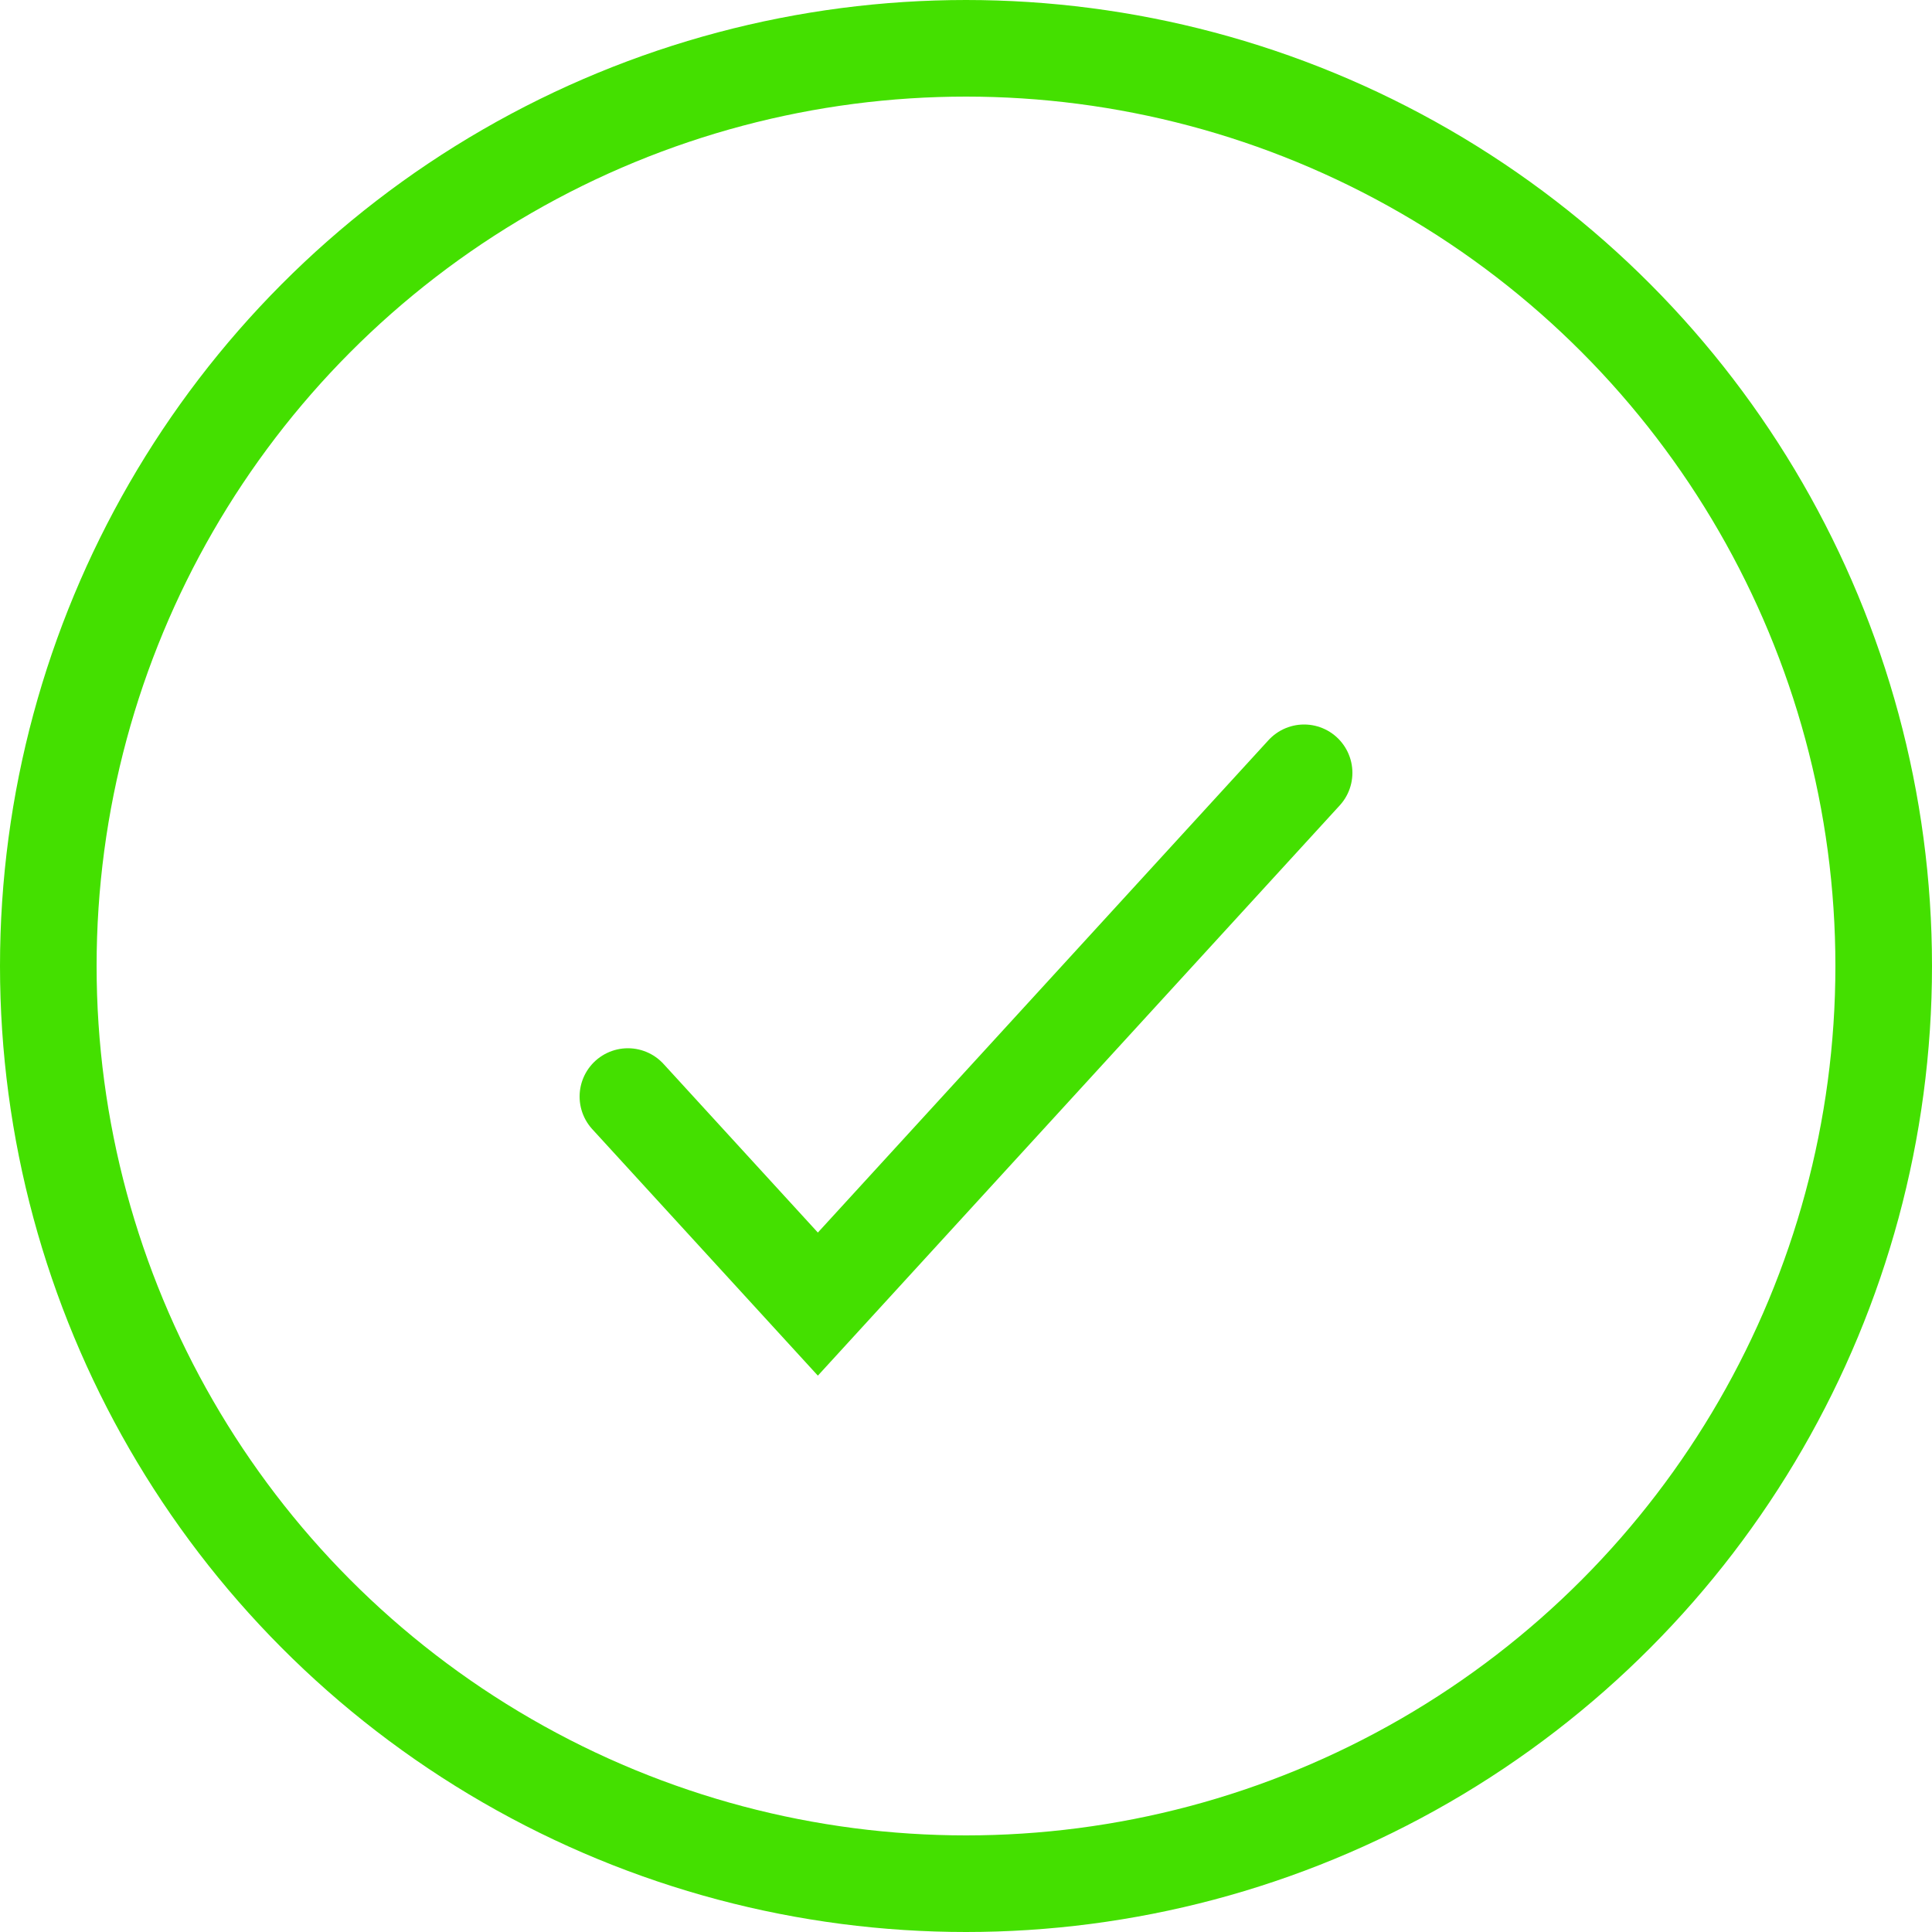
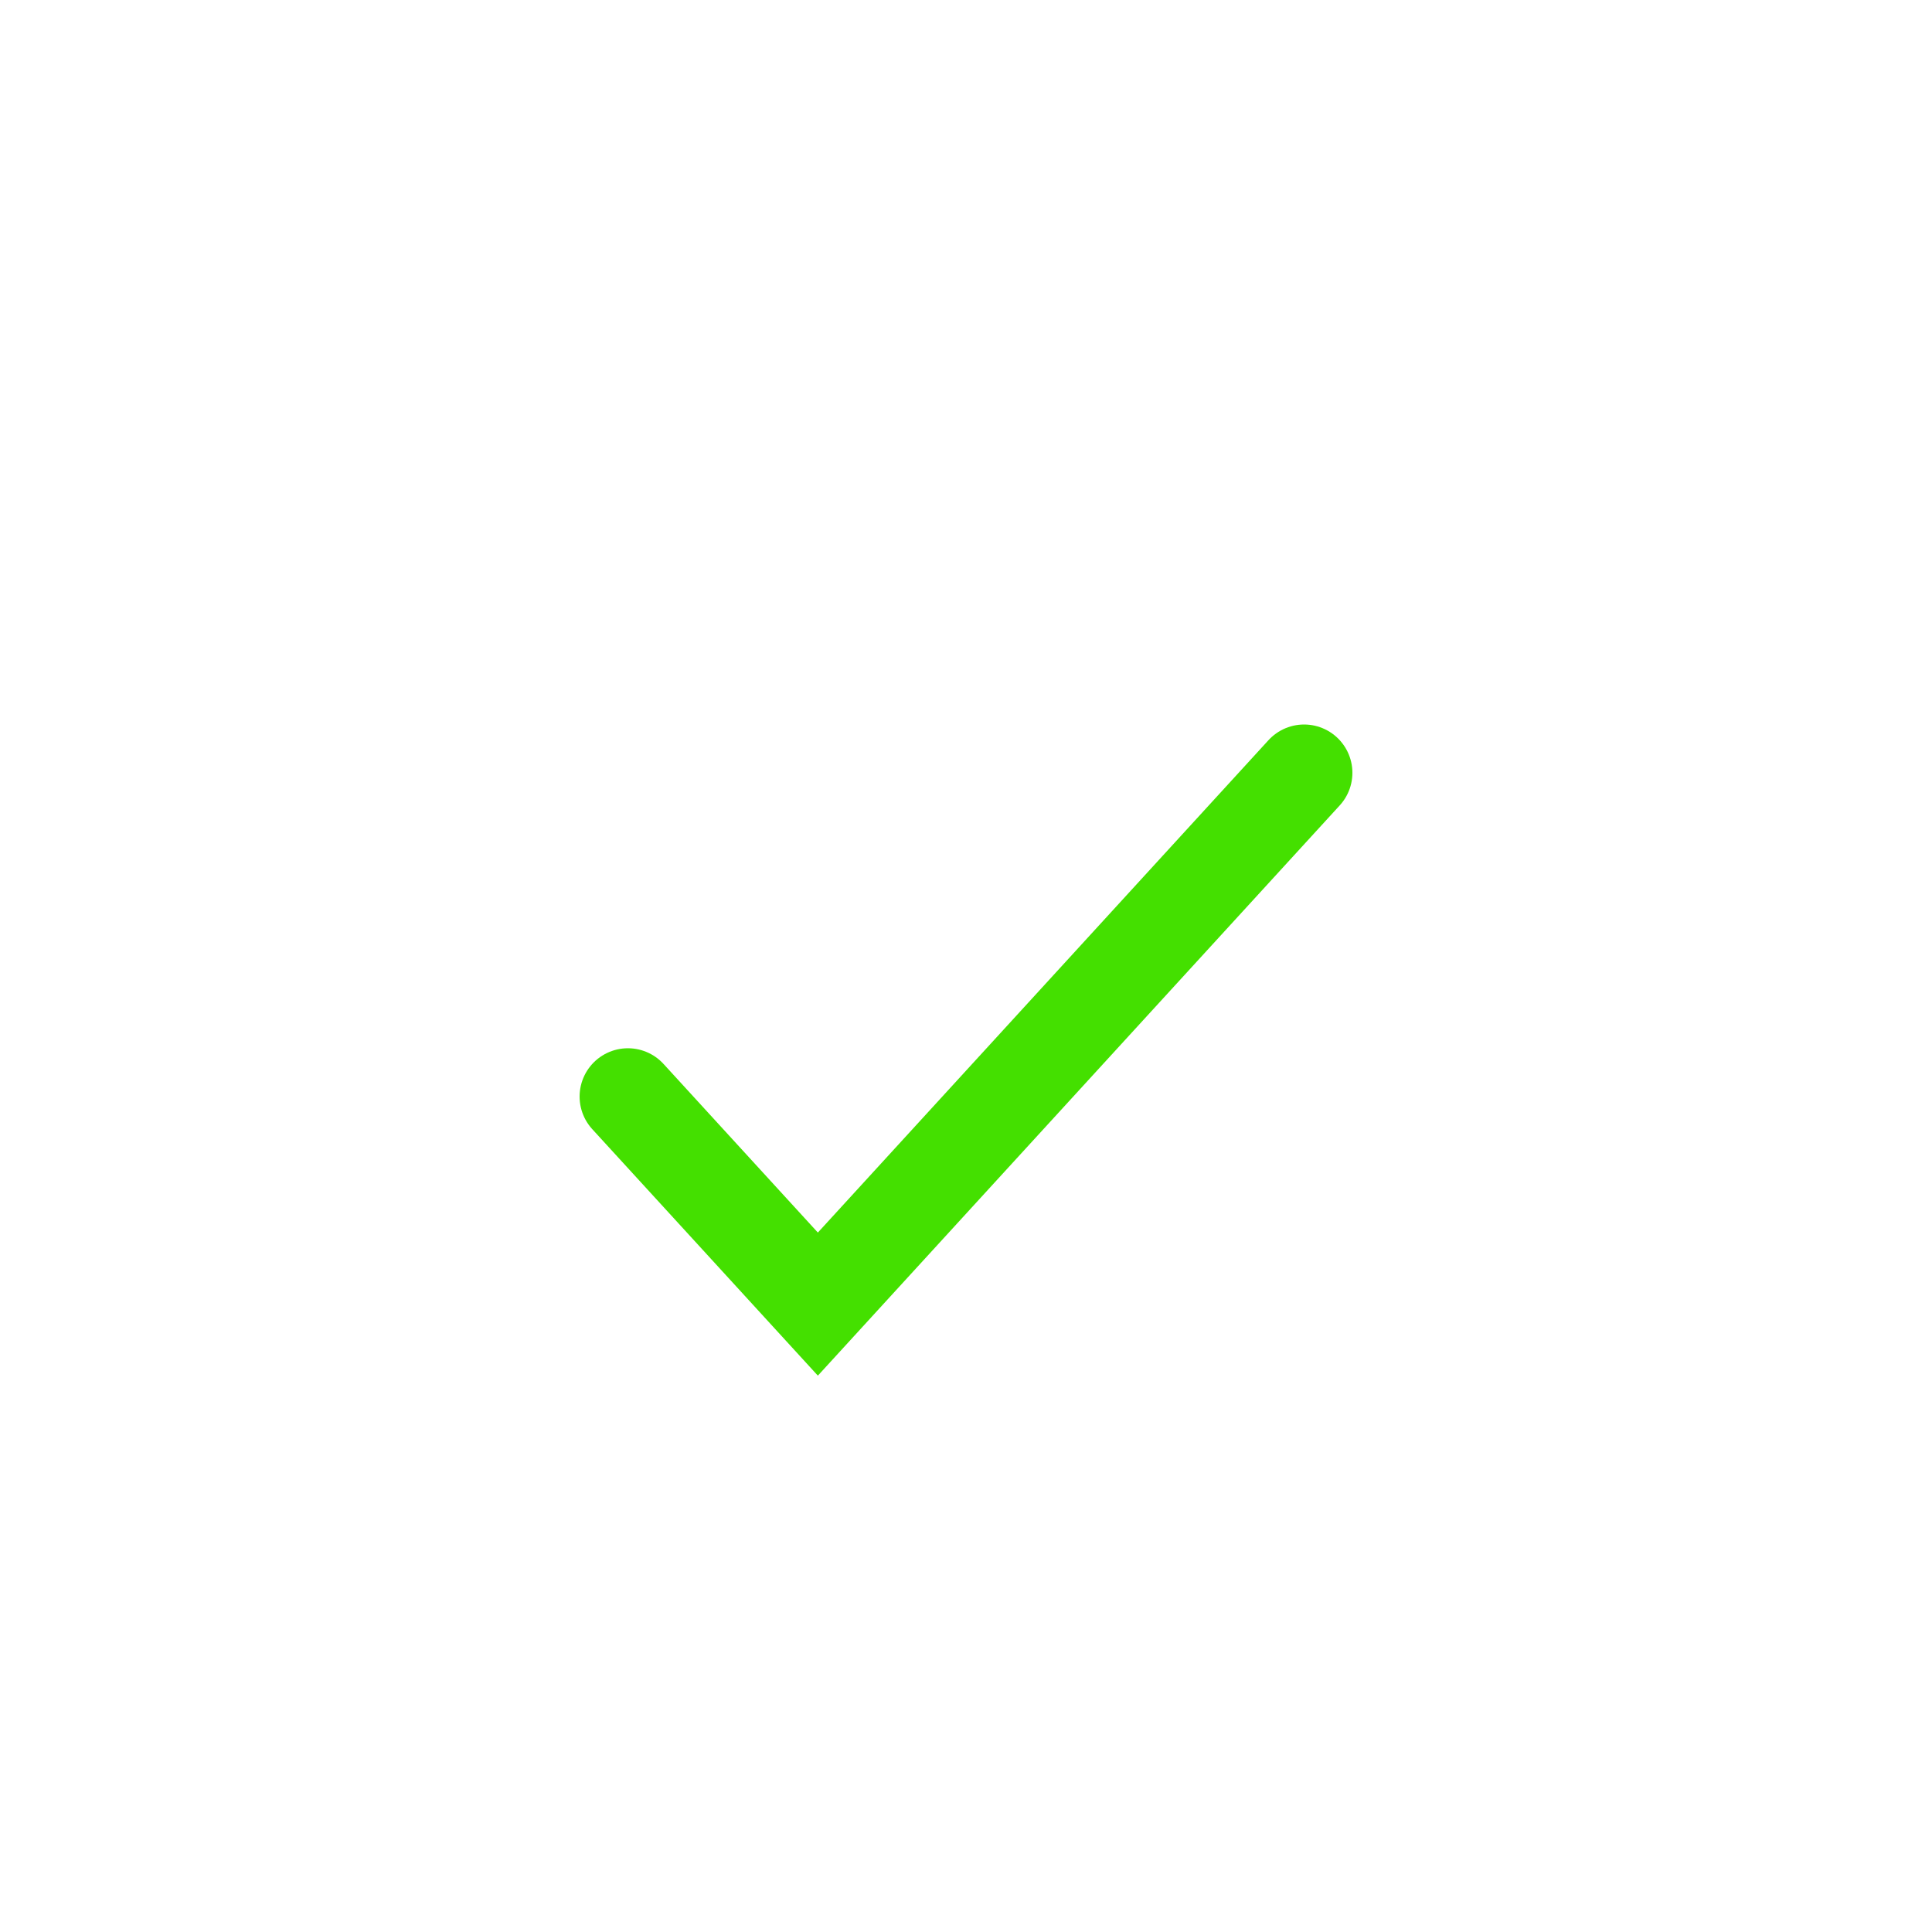
<svg xmlns="http://www.w3.org/2000/svg" width="40" height="40" viewBox="0 0 40 40" fill="none">
-   <circle cx="20" cy="20" r="19" stroke="#44E000" stroke-width="2" />
  <path d="M13 22.703L16.933 27L27 16" stroke="#44E000" stroke-width="2" stroke-linecap="round" />
</svg>